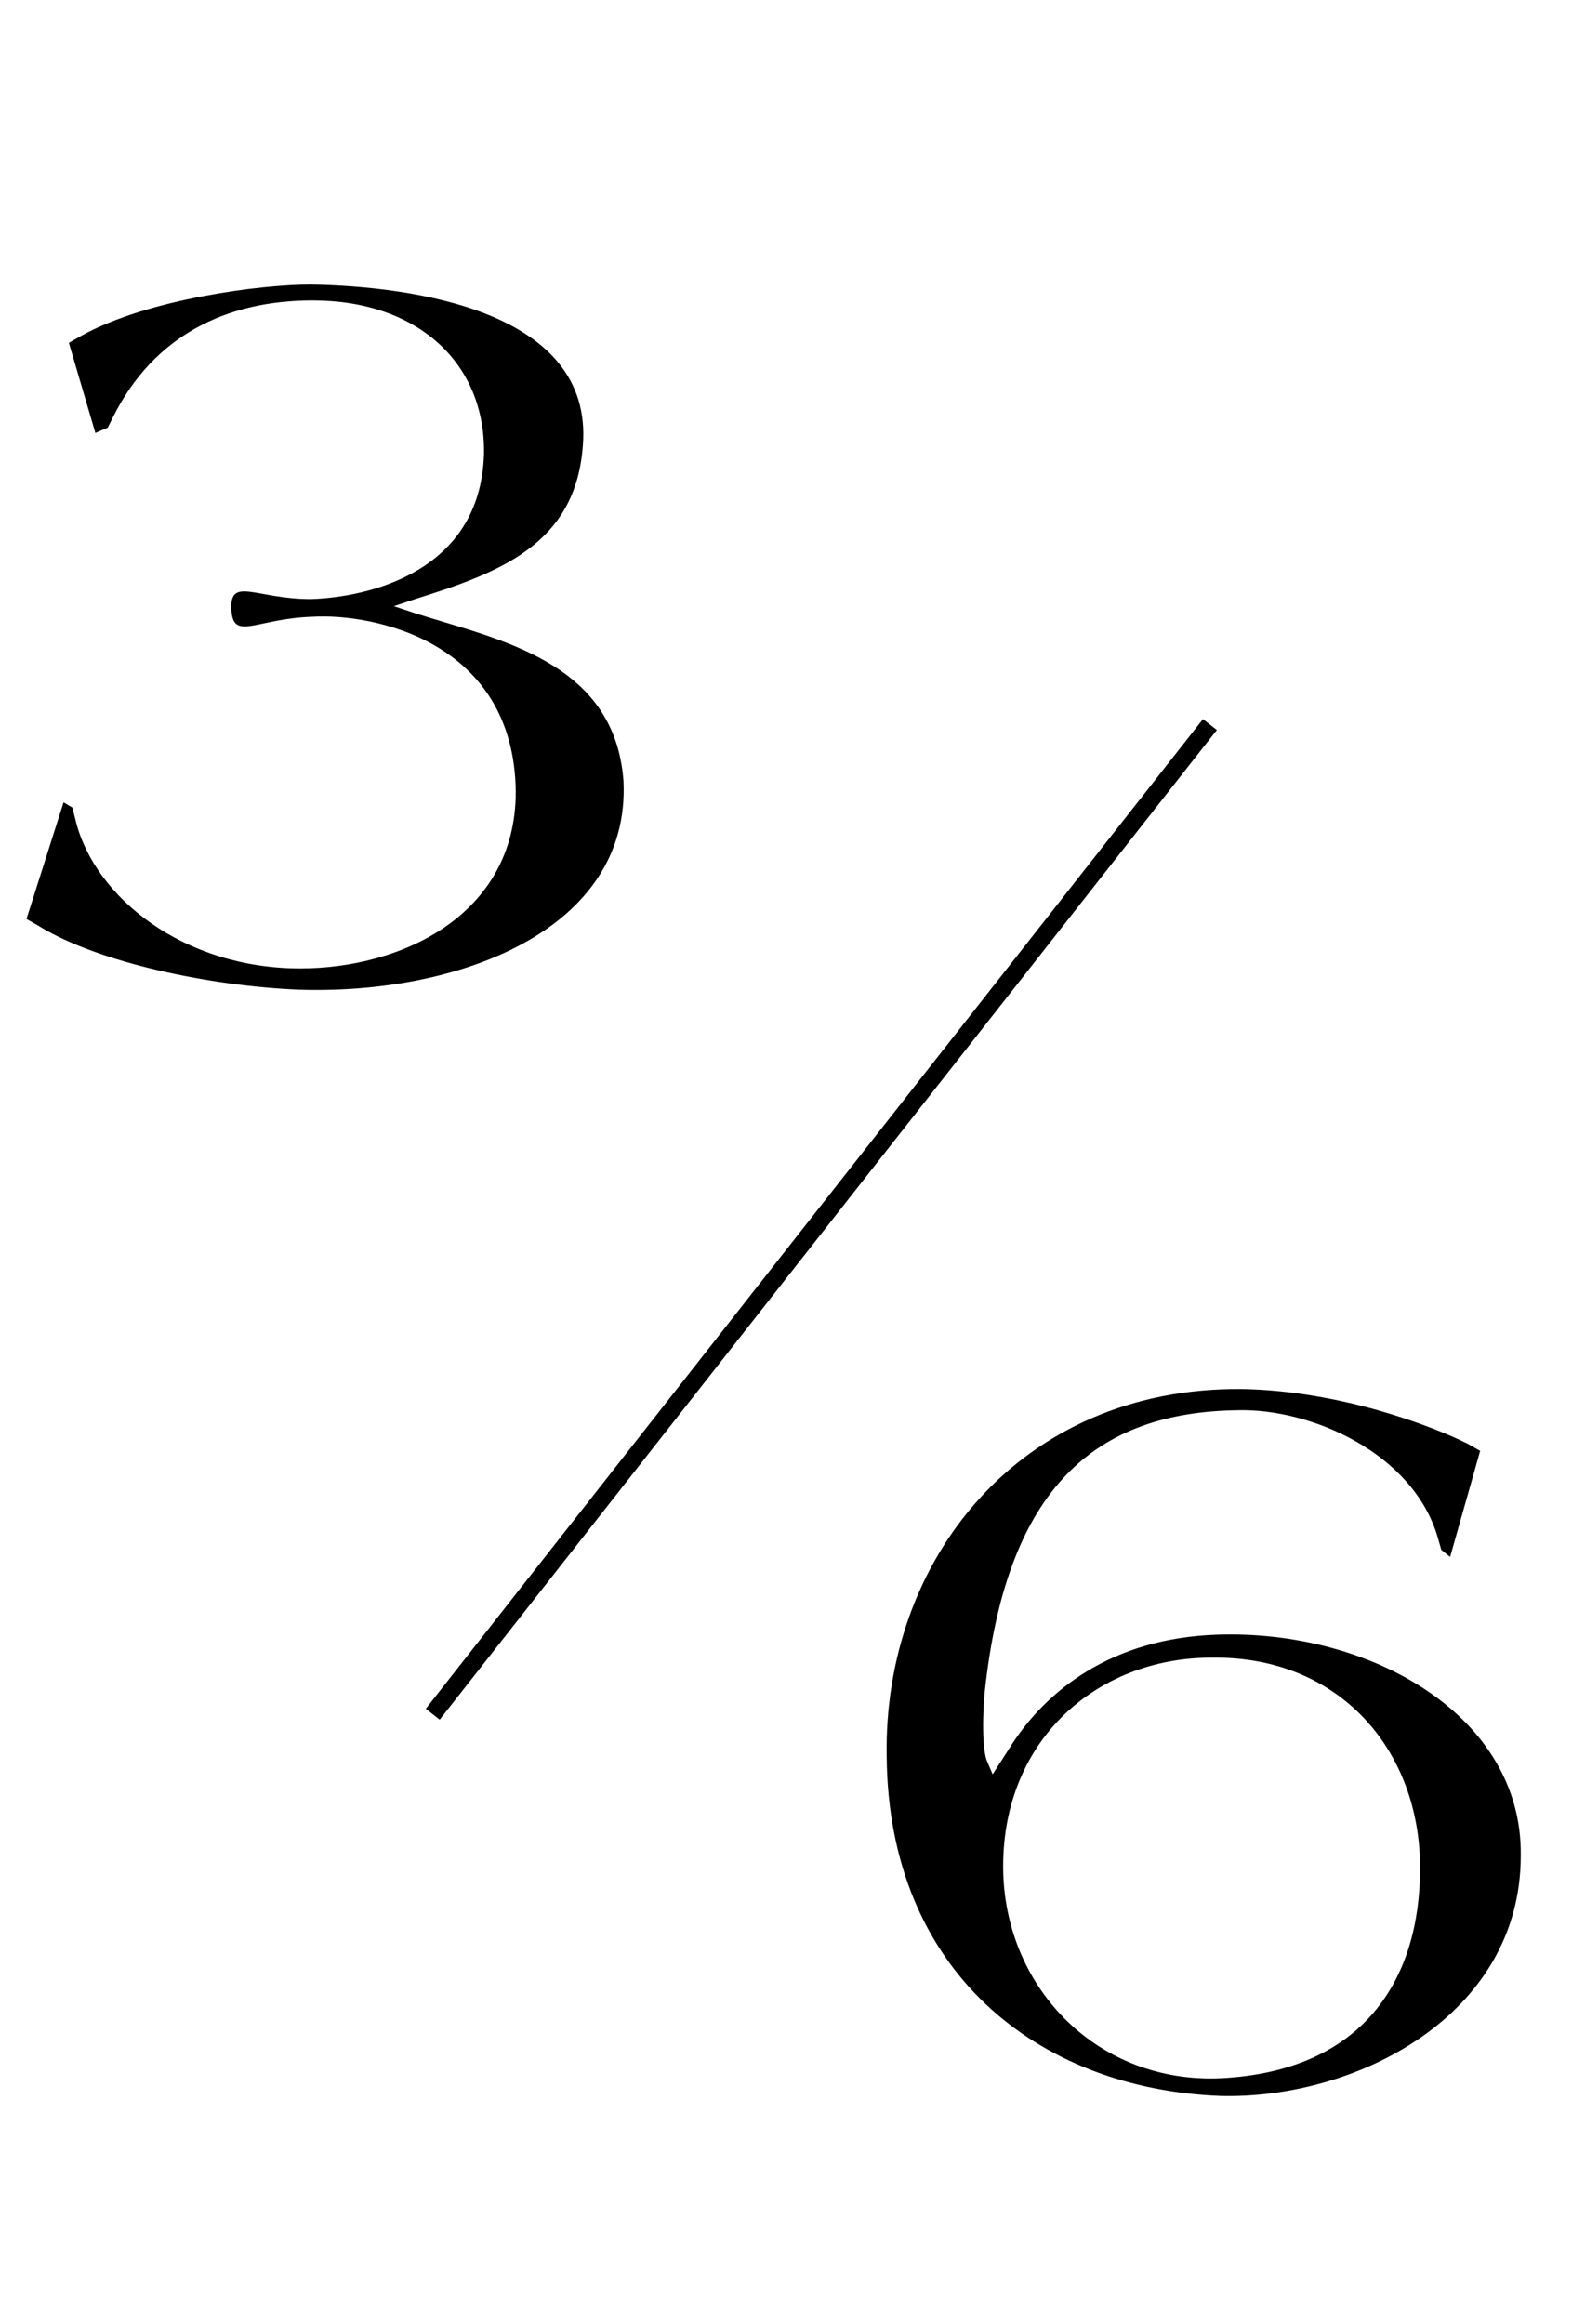
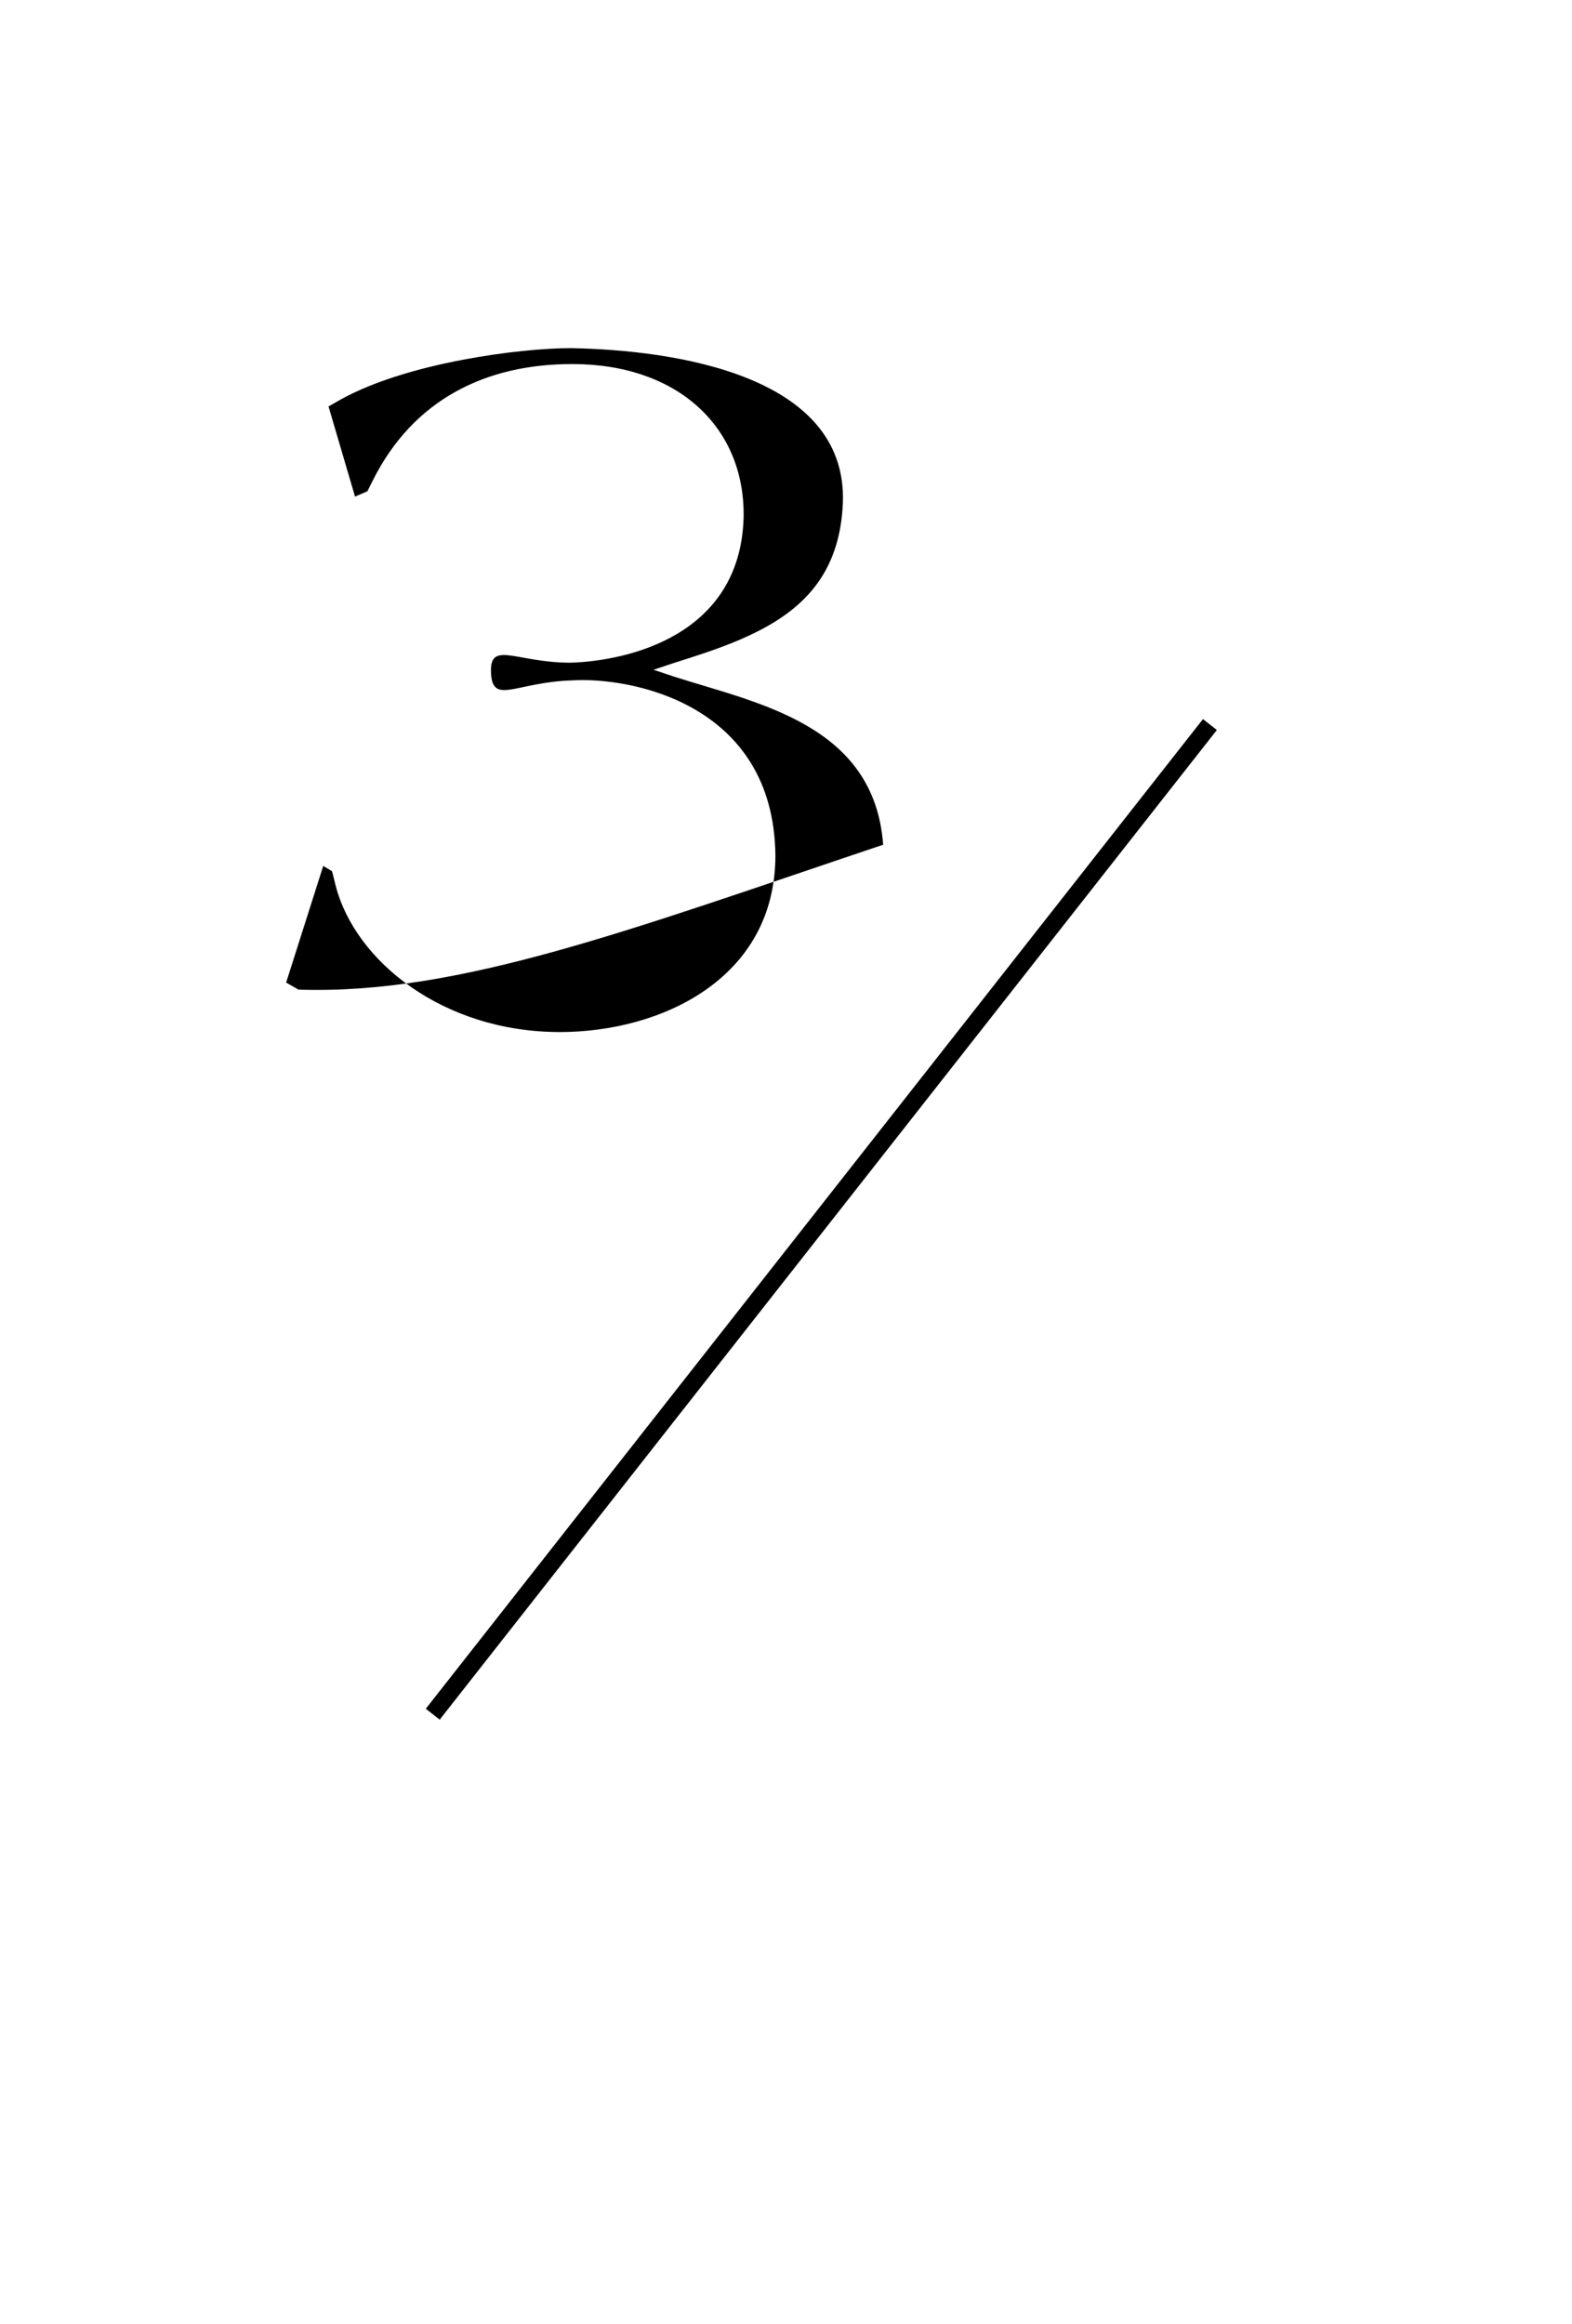
<svg xmlns="http://www.w3.org/2000/svg" version="1.1" id="コンポーネント_5_1" x="0px" y="0px" viewBox="0 0 89 131.5" style="enable-background:new 0 0 89 131.5;" xml:space="preserve">
  <style type="text/css">
	.st0{enable-background:new    ;}
	.st1{fill:none;stroke:#000000;}
</style>
  <g class="st0">
-     <path d="M16.9,56C12,55.8,5.6,54.5,2.2,52.4l-0.7-0.4l2.1-6.6l0.5,0.3l0.2,0.8c1.1,4.3,6.1,8.3,12.7,8.3c5.7,0,12.2-3,12.2-10   c-0.1-8.6-8.2-10.1-11.5-9.9c-3.2,0.1-4.5,1.4-4.6-0.4c-0.1-1.9,1.4-0.6,4.5-0.6c3.2-0.1,9.6-1.5,9.8-8.2c0.1-5.1-3.7-8.7-9.7-8.7   c-4.9,0-9,2-11.3,6.6l-0.3,0.6l-0.7,0.3l-1.5-5.1l0.7-0.4c3.8-2.1,10.2-2.9,13-2.9c5.8,0.1,16,1.5,15.4,9.1   c-0.4,5.6-4.7,7.2-9.5,8.7l-1.2,0.4l1.2,0.4c4.7,1.5,11.3,2.7,11.8,9.5C35.7,52.6,26,56.3,16.9,56z" />
+     <path d="M16.9,56l-0.7-0.4l2.1-6.6l0.5,0.3l0.2,0.8c1.1,4.3,6.1,8.3,12.7,8.3c5.7,0,12.2-3,12.2-10   c-0.1-8.6-8.2-10.1-11.5-9.9c-3.2,0.1-4.5,1.4-4.6-0.4c-0.1-1.9,1.4-0.6,4.5-0.6c3.2-0.1,9.6-1.5,9.8-8.2c0.1-5.1-3.7-8.7-9.7-8.7   c-4.9,0-9,2-11.3,6.6l-0.3,0.6l-0.7,0.3l-1.5-5.1l0.7-0.4c3.8-2.1,10.2-2.9,13-2.9c5.8,0.1,16,1.5,15.4,9.1   c-0.4,5.6-4.7,7.2-9.5,8.7l-1.2,0.4l1.2,0.4c4.7,1.5,11.3,2.7,11.8,9.5C35.7,52.6,26,56.3,16.9,56z" />
  </g>
  <line id="線_8" class="st1" x1="24.5" y1="97" x2="68.5" y2="41" />
  <g class="st0">
-     <path d="M69.1,118.6c-10.4-0.4-18.8-7.1-18.9-19.2c-0.2-11.1,7.5-20.9,20.1-20.8c5.6,0.1,10.8,2.1,12.8,3.1l0.7,0.4l-1.7,6   l-0.5-0.4L81.4,87c-1.4-4.8-7.2-7.3-11.3-7.2c-8.1,0.1-13,4.4-14.3,15.5c-0.2,1.6-0.2,3.8,0.1,4.4l0.3,0.7l0.9-1.4   c2.1-3.4,5.9-6.3,11.8-6.5c8.7-0.3,17.3,4.6,17.2,12.5C86.1,114.1,76.7,118.8,69.1,118.6z M68.6,93.8c-6.6,0-12,4.8-11.8,12.2   c0.2,6.6,5.4,11.9,12.3,11.6c8.1-0.4,11.3-5.6,11.3-11.9C80.4,99.1,75.9,93.7,68.6,93.8z" />
-   </g>
+     </g>
</svg>